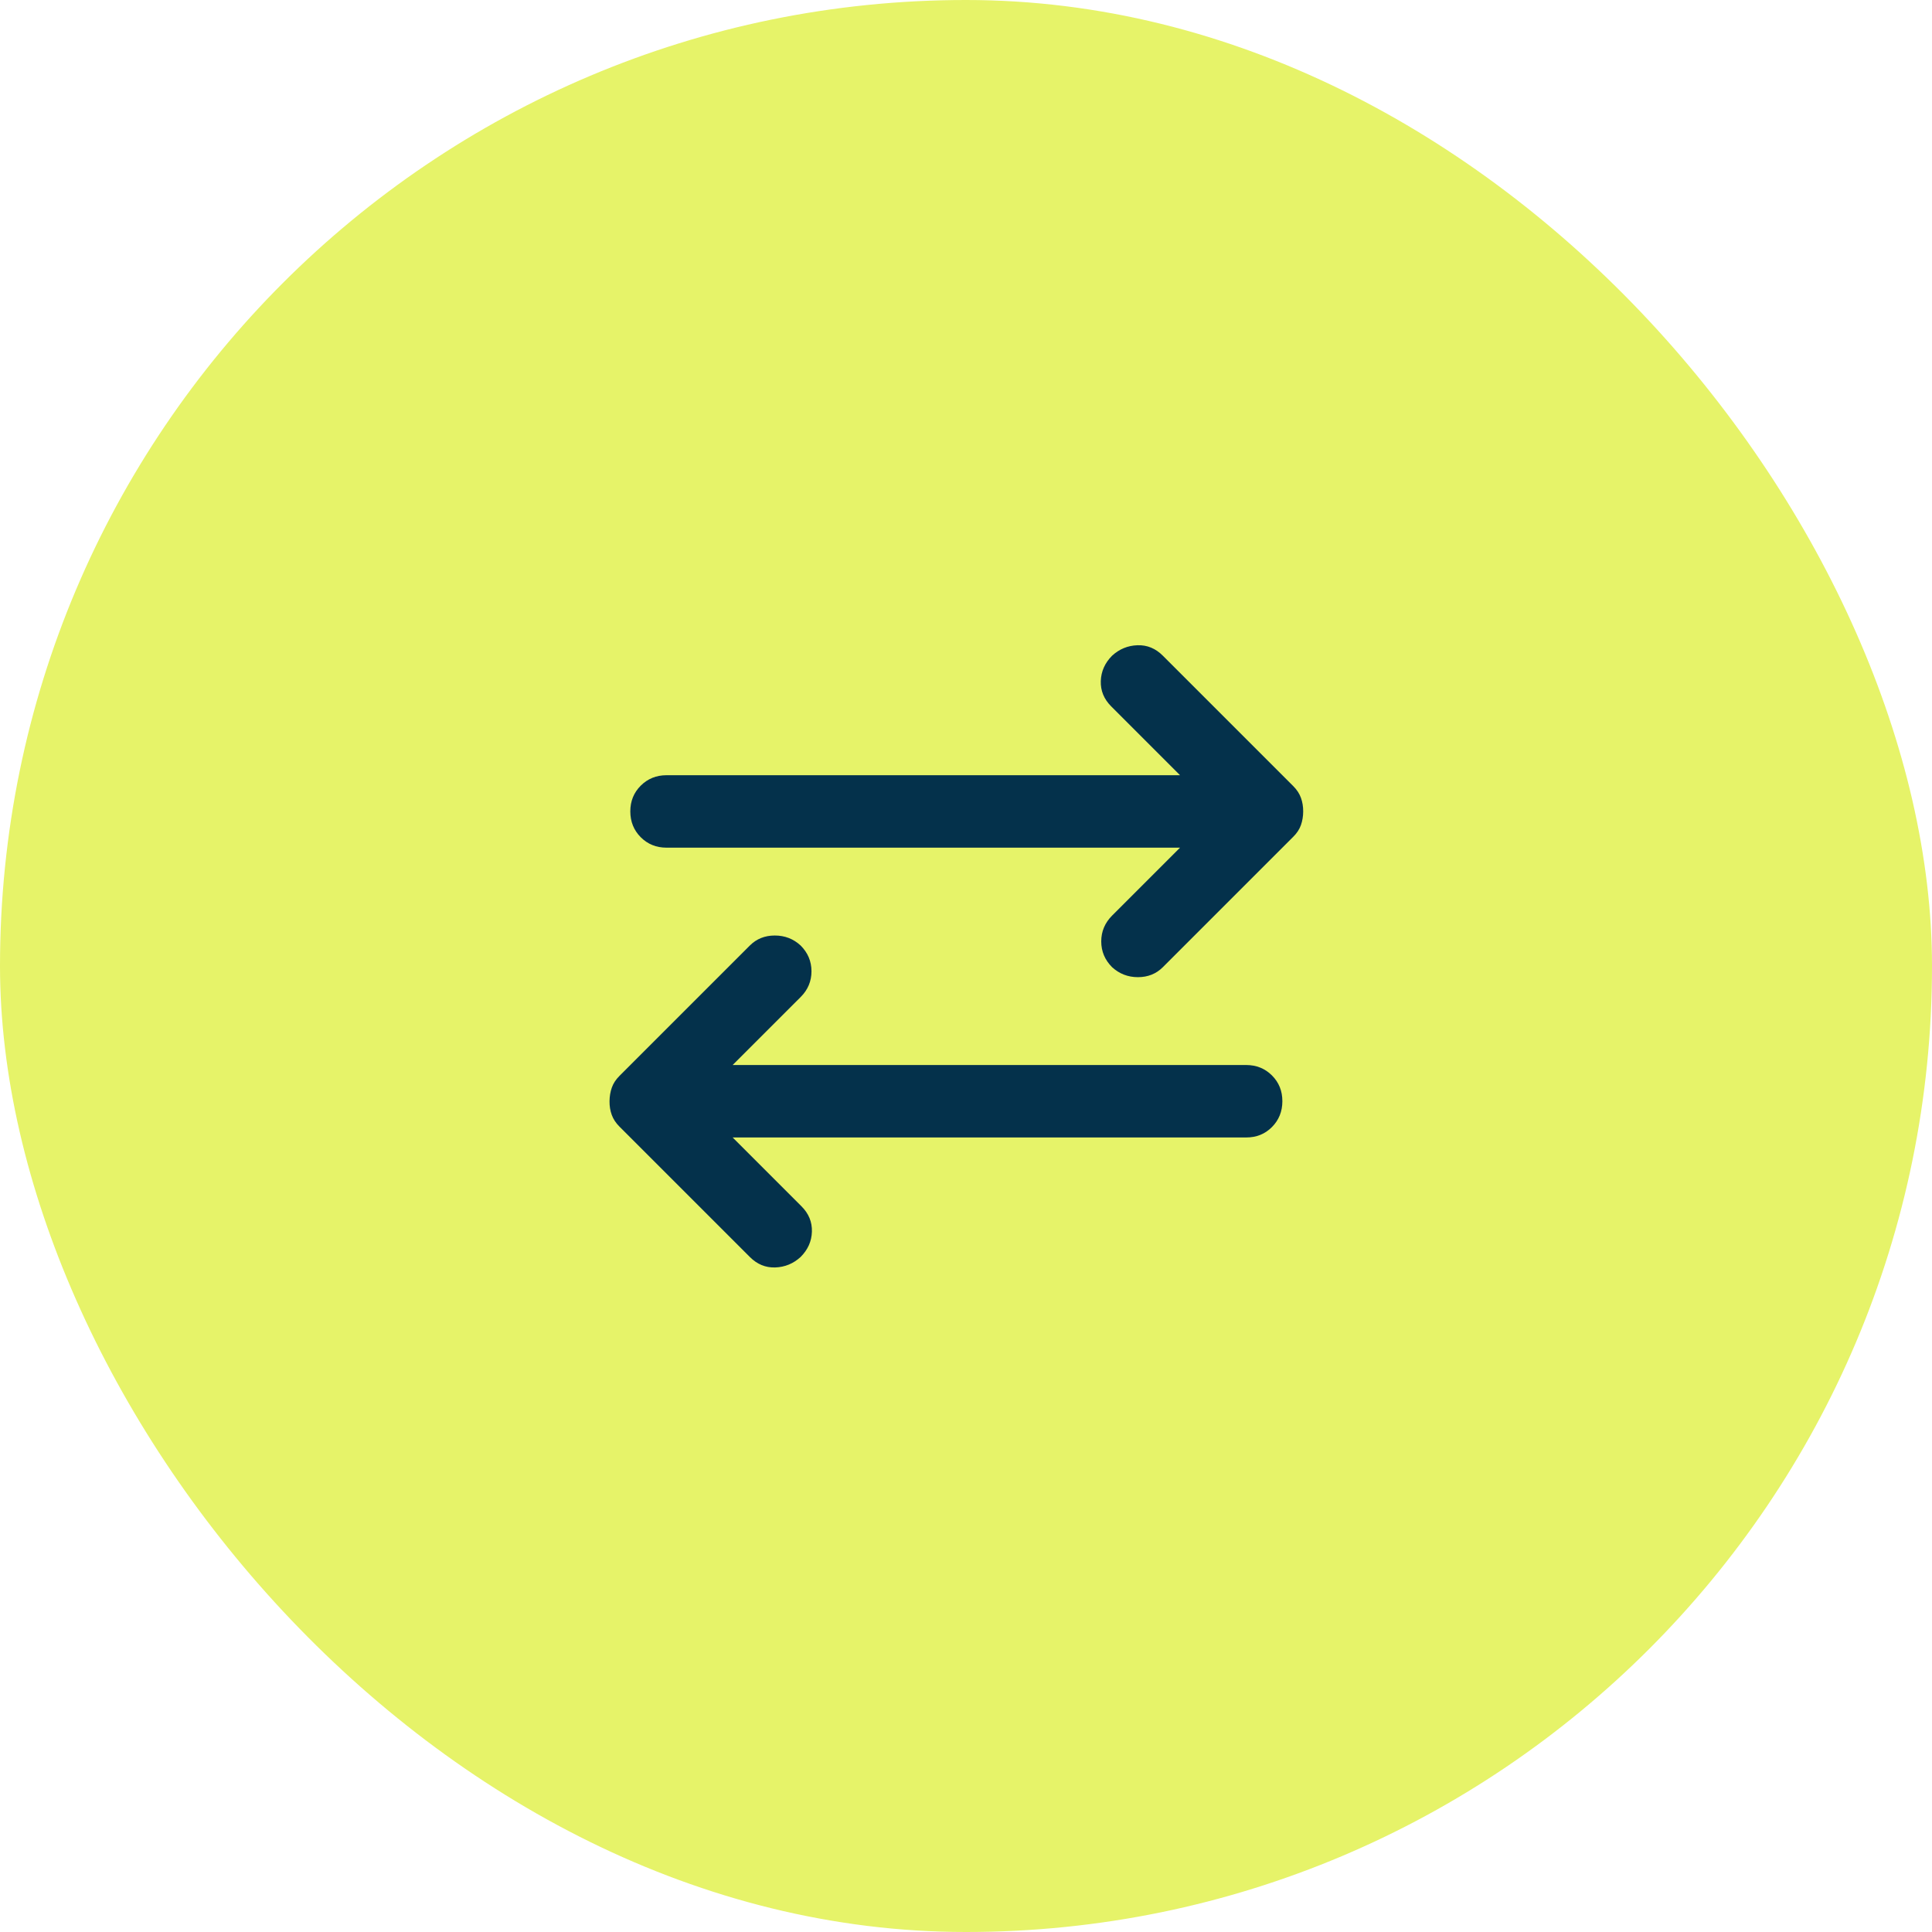
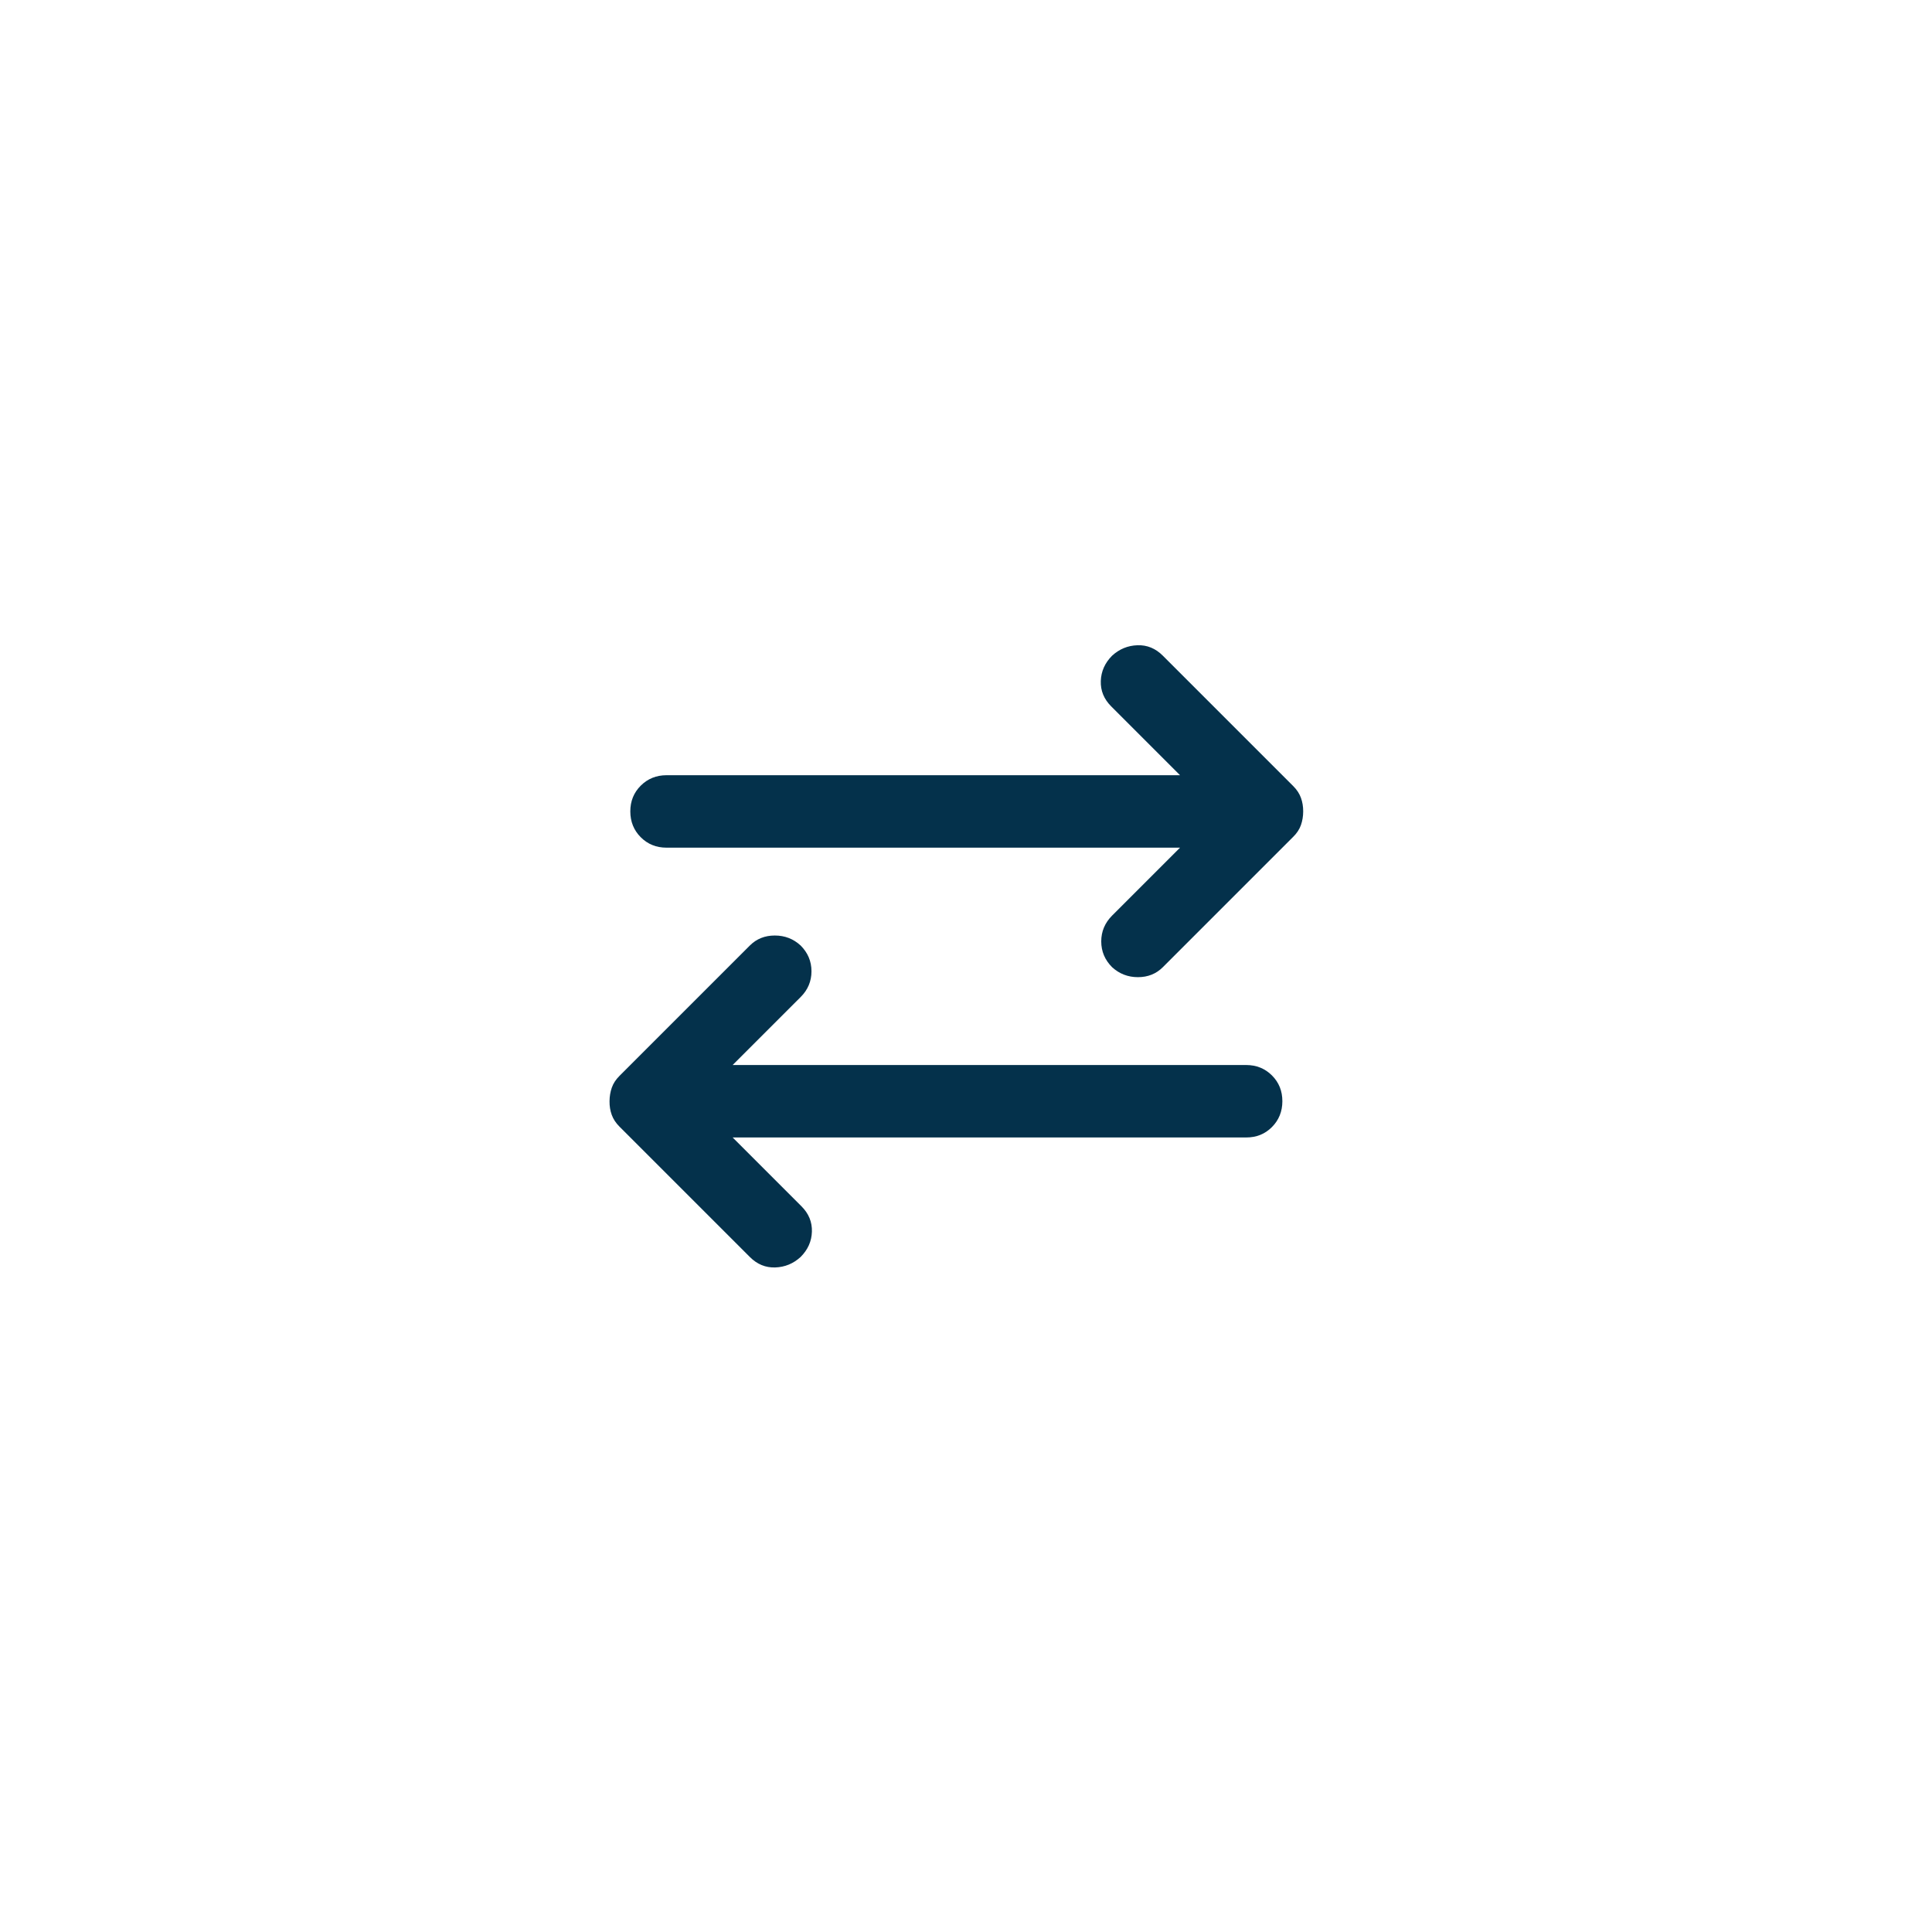
<svg xmlns="http://www.w3.org/2000/svg" width="100" height="100" viewBox="0 0 100 100" fill="none">
-   <rect width="100" height="100" rx="50" fill="#E6F369" />
  <path d="M37.922 58.875L41.484 62.438C41.859 62.812 42.039 63.25 42.024 63.75C42.009 64.25 41.814 64.688 41.438 65.062C41.062 65.406 40.625 65.586 40.125 65.603C39.625 65.619 39.188 65.439 38.812 65.062L32.062 58.312C31.875 58.125 31.742 57.922 31.663 57.703C31.584 57.484 31.546 57.25 31.549 57C31.551 56.75 31.591 56.516 31.667 56.297C31.743 56.078 31.876 55.875 32.064 55.688L38.814 48.938C39.158 48.594 39.588 48.422 40.104 48.422C40.621 48.422 41.066 48.594 41.439 48.938C41.814 49.312 42.002 49.758 42.002 50.274C42.002 50.791 41.814 51.236 41.439 51.609L37.922 55.125H64.5C65.031 55.125 65.477 55.305 65.837 55.665C66.197 56.025 66.376 56.47 66.375 57C66.374 57.53 66.194 57.976 65.835 58.337C65.476 58.698 65.031 58.877 64.5 58.875H37.922ZM61.078 43.875H34.5C33.969 43.875 33.524 43.695 33.165 43.335C32.806 42.975 32.626 42.53 32.625 42C32.624 41.47 32.804 41.025 33.165 40.665C33.526 40.305 33.971 40.125 34.5 40.125H61.078L57.516 36.562C57.141 36.188 56.961 35.75 56.977 35.25C56.994 34.75 57.189 34.312 57.562 33.938C57.938 33.594 58.375 33.414 58.875 33.398C59.375 33.381 59.812 33.561 60.188 33.938L66.938 40.688C67.125 40.875 67.258 41.078 67.337 41.297C67.416 41.516 67.454 41.75 67.453 42C67.452 42.25 67.413 42.484 67.337 42.703C67.261 42.922 67.127 43.125 66.938 43.312L60.188 50.062C59.844 50.406 59.414 50.578 58.899 50.578C58.384 50.578 57.939 50.406 57.562 50.062C57.188 49.688 57 49.242 57 48.727C57 48.212 57.188 47.767 57.562 47.391L61.078 43.875Z" fill="#04314B" />
</svg>